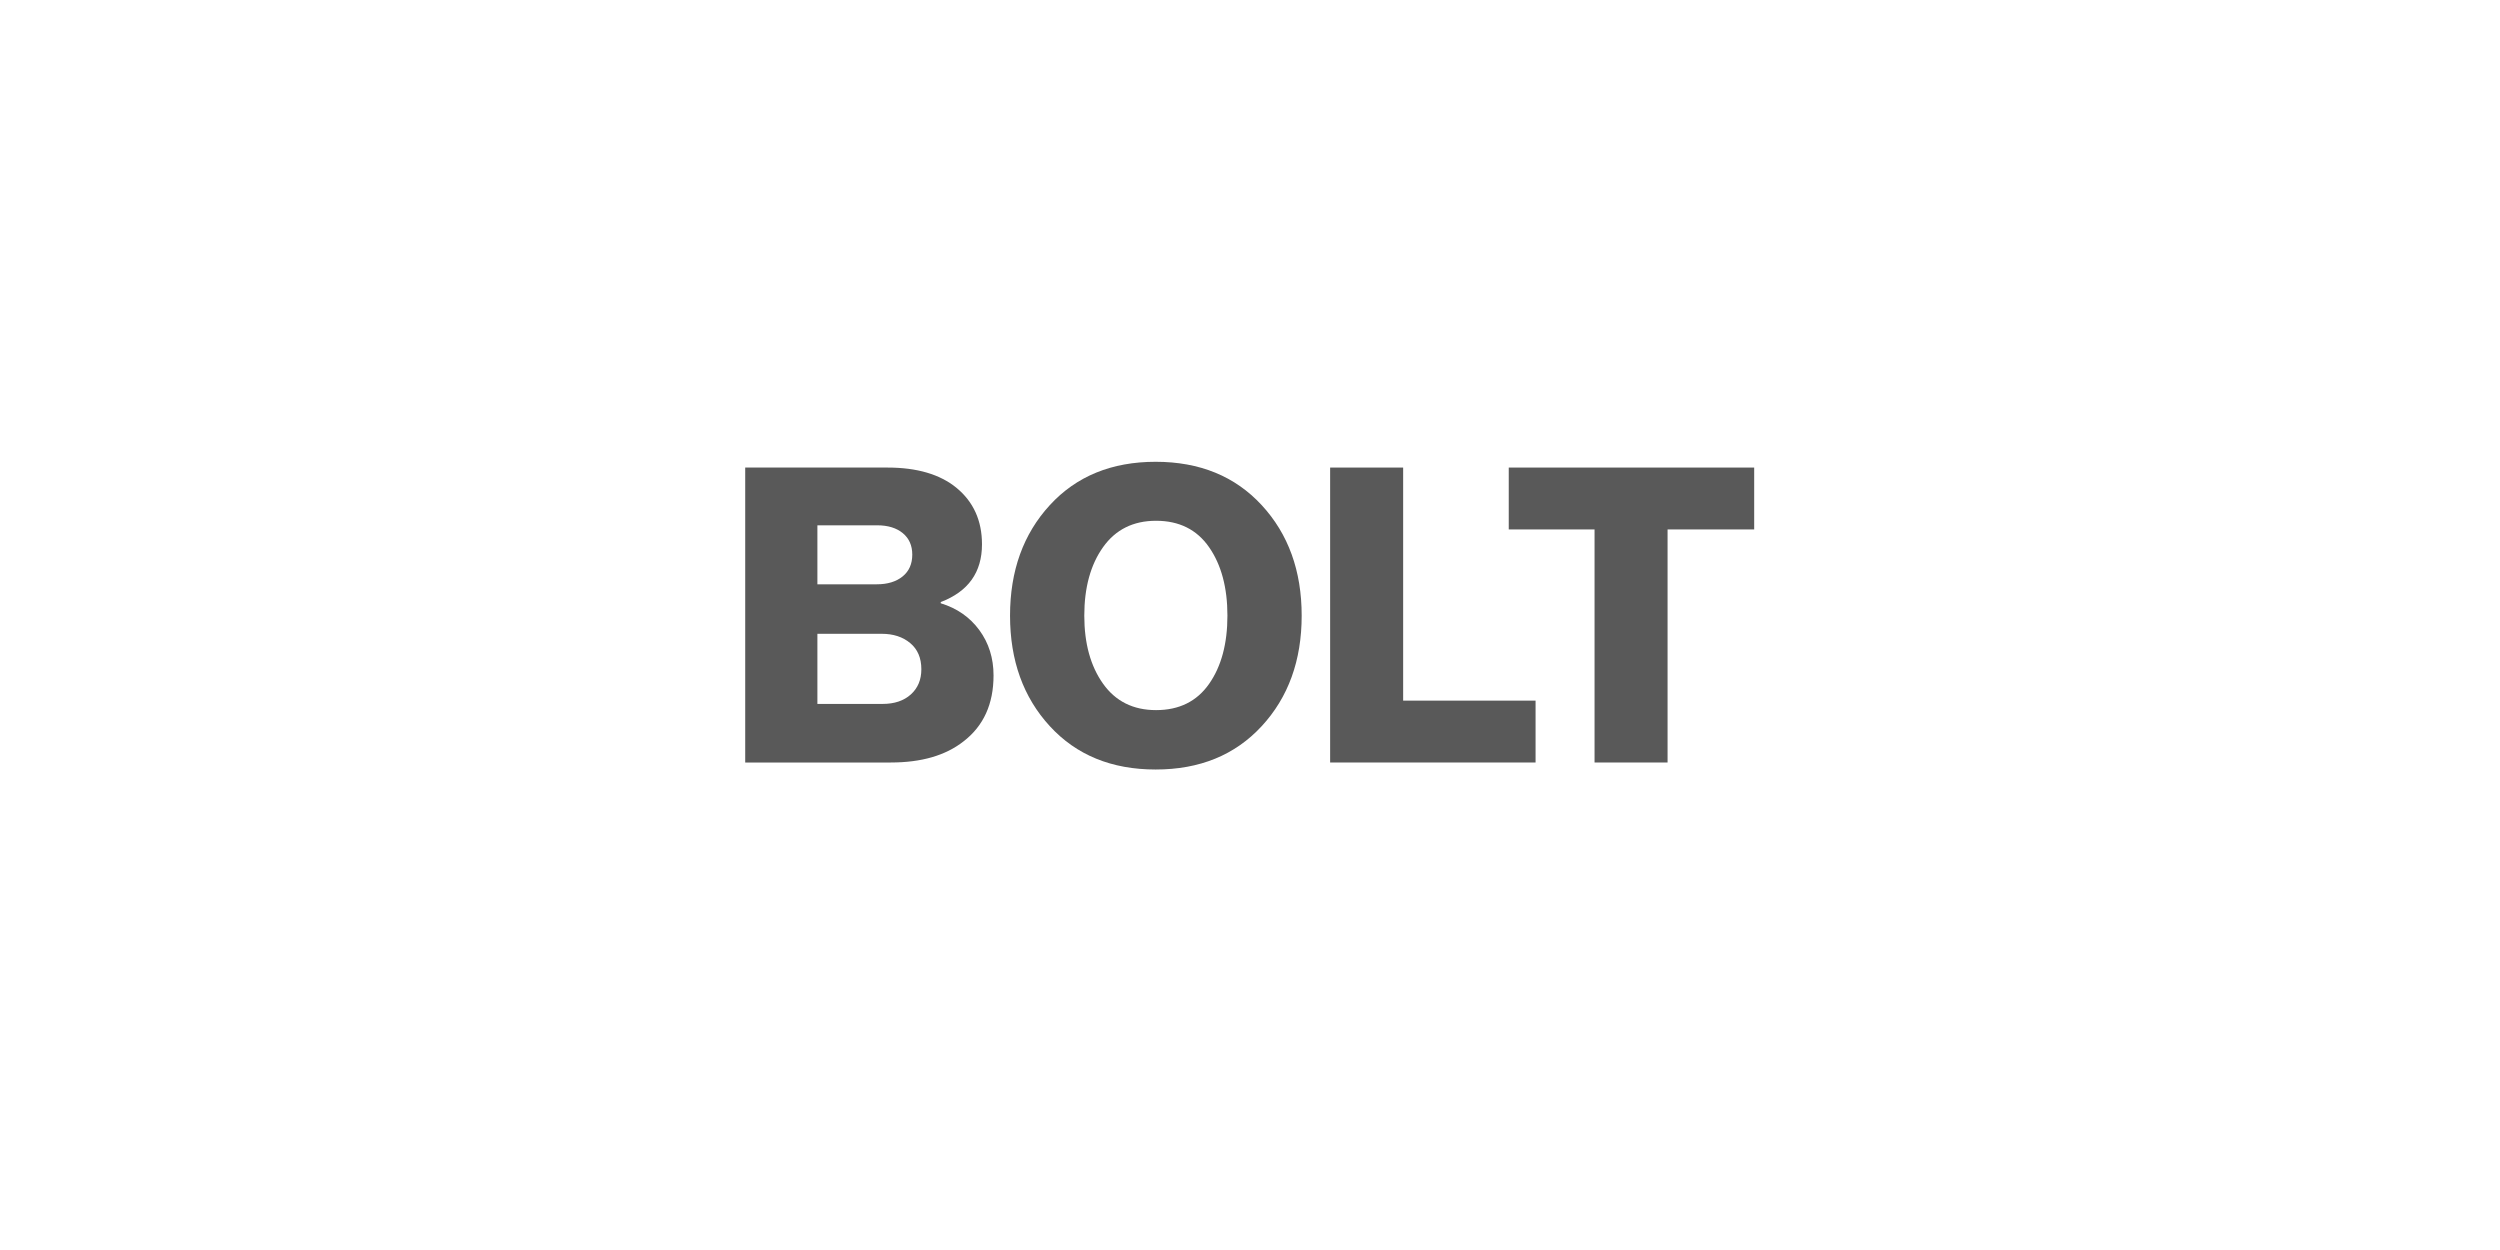
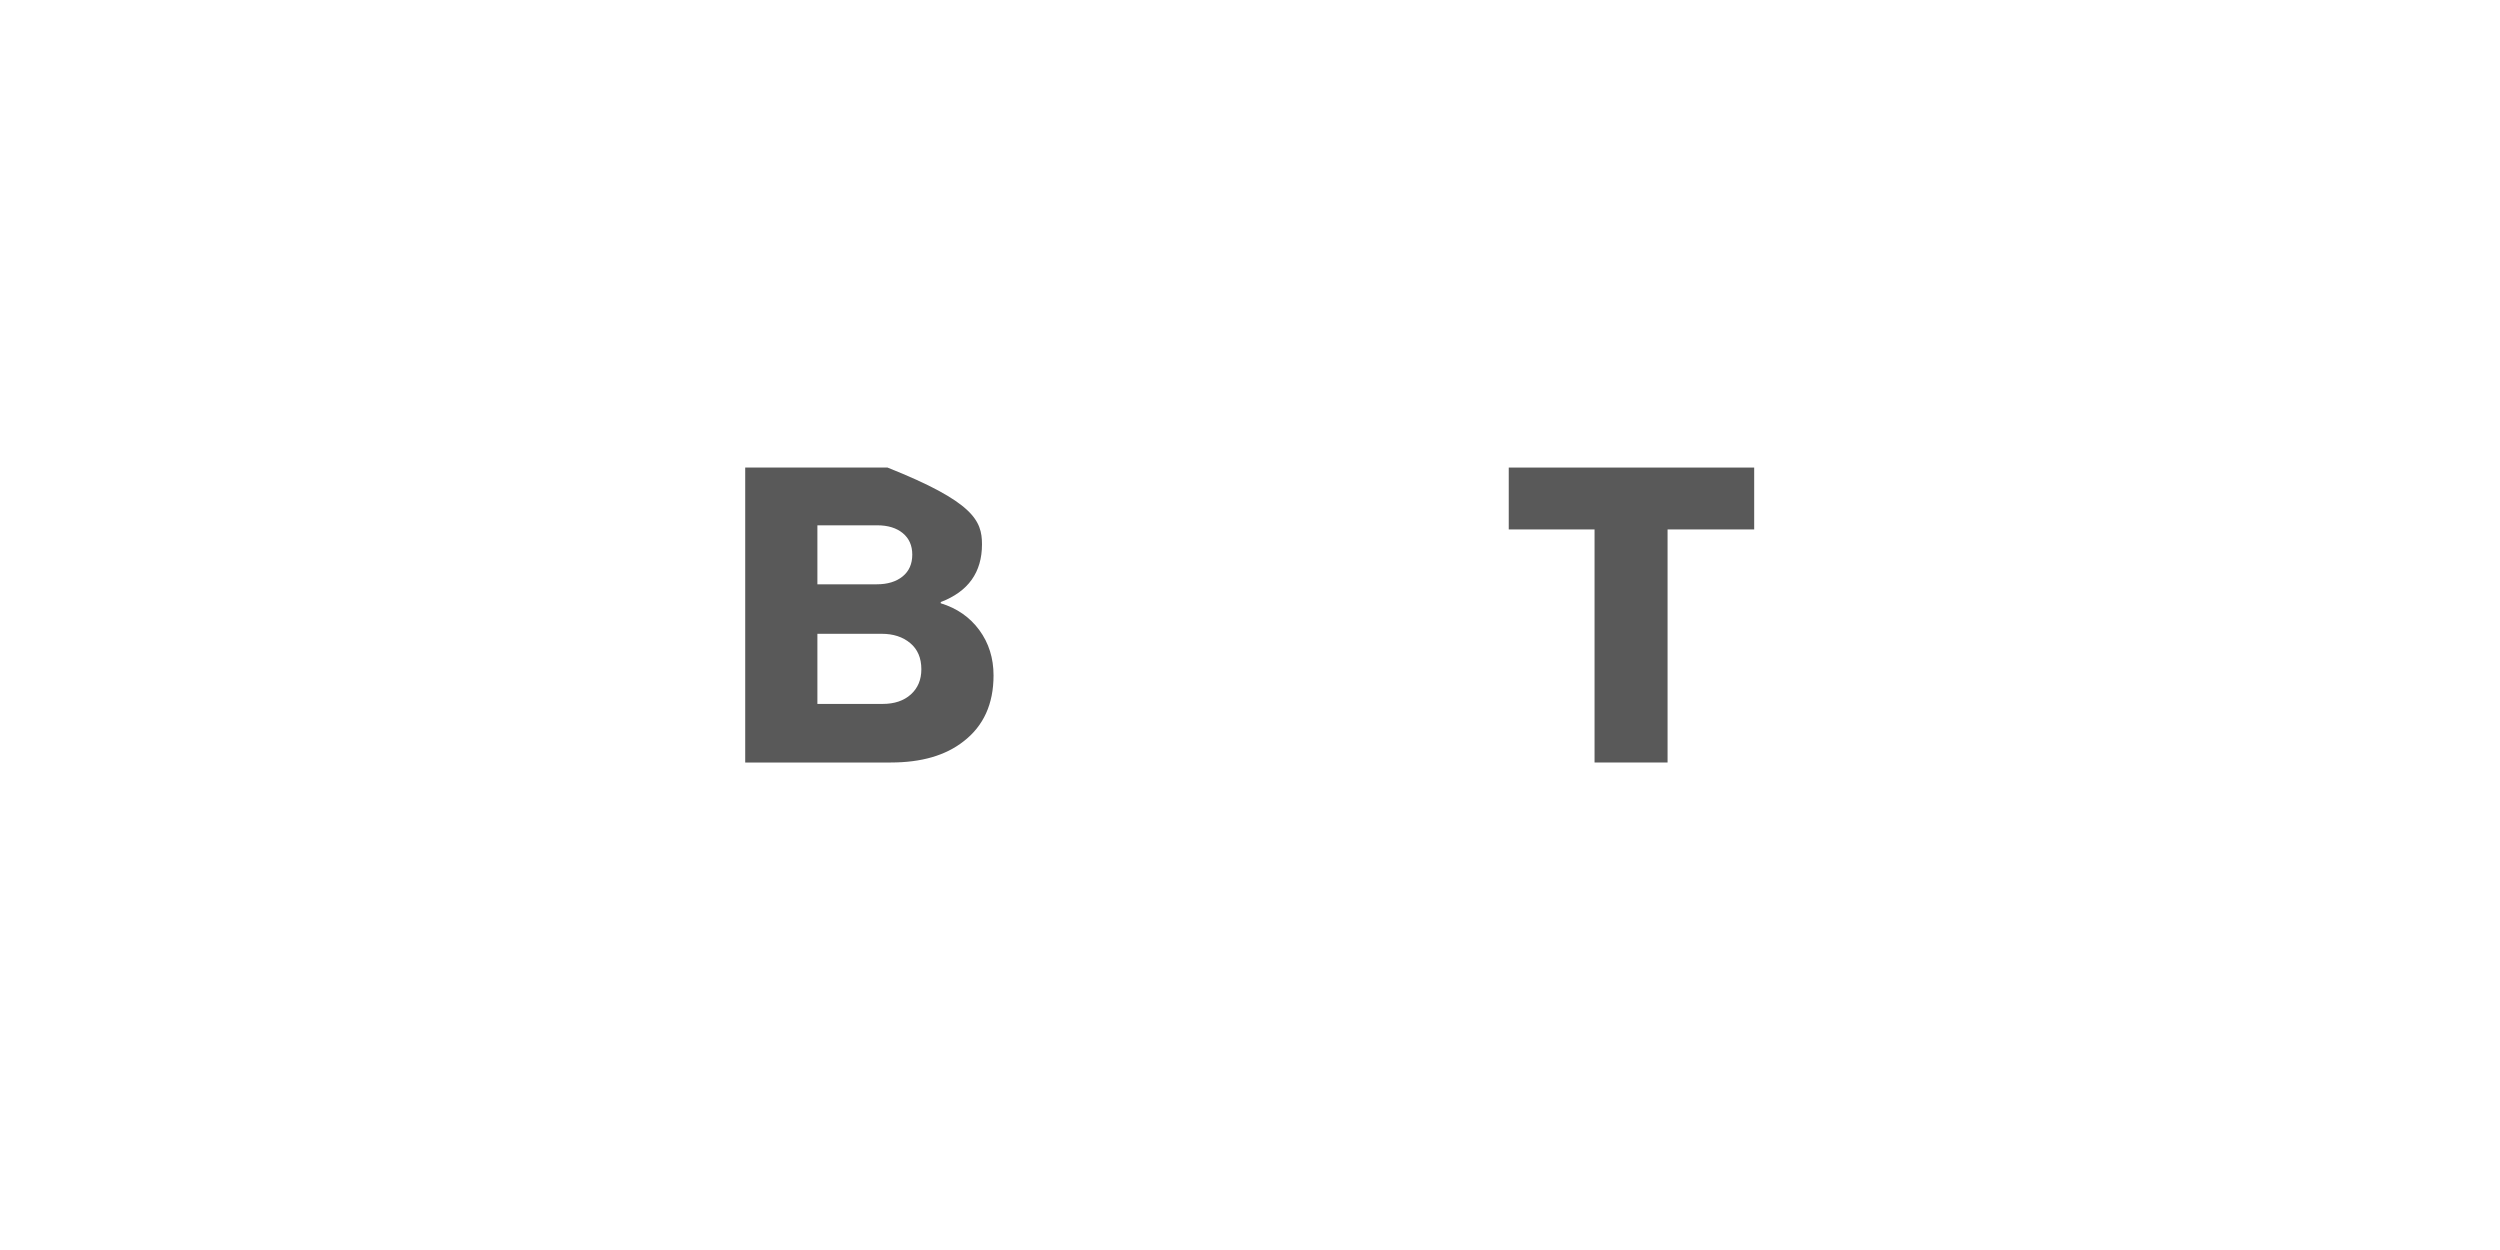
<svg xmlns="http://www.w3.org/2000/svg" width="200px" height="100px" viewBox="0 0 200 100" version="1.1">
  <title>logo_bolt</title>
  <g id="logo_bolt" stroke="none" fill="none" fill-rule="evenodd" stroke-width="1">
    <g id="BOLT" transform="translate(58, 34)" fill="#595959">
-       <path d="M1.617,27 L1.617,3.405 L13.002,3.405 C15.356,3.405 17.193,3.944 18.513,5.022 C19.877,6.144 20.559,7.651 20.559,9.543 C20.559,11.787 19.459,13.327 17.259,14.163 L17.259,14.262 C18.557,14.658 19.585,15.373 20.345,16.407 C21.104,17.441 21.483,18.651 21.483,20.037 C21.483,22.325 20.68,24.085 19.074,25.317 C17.644,26.439 15.708,27 13.266,27 L1.617,27 Z M7.392,22.314 L12.606,22.314 C13.552,22.314 14.306,22.061 14.867,21.555 C15.428,21.049 15.708,20.378 15.708,19.542 C15.708,18.64 15.411,17.942 14.817,17.447 C14.223,16.951 13.464,16.704 12.54,16.704 L7.392,16.704 L7.392,22.314 Z M7.392,12.744 L12.144,12.744 C13.002,12.744 13.69,12.535 14.207,12.117 C14.723,11.699 14.982,11.116 14.982,10.368 C14.982,9.642 14.729,9.07 14.223,8.652 C13.717,8.234 13.035,8.025 12.177,8.025 L7.392,8.025 L7.392,12.744 Z" id="Shape" fill-rule="nonzero" />
-       <path d="M34.485,22.809 C36.333,22.809 37.746,22.11 38.725,20.713 C39.705,19.317 40.194,17.496 40.194,15.252 C40.194,13.008 39.705,11.182 38.725,9.774 C37.746,8.366 36.333,7.662 34.485,7.662 C32.659,7.662 31.245,8.366 30.244,9.774 C29.244,11.182 28.743,13.008 28.743,15.252 C28.743,17.474 29.244,19.289 30.244,20.697 C31.245,22.105 32.659,22.809 34.485,22.809 Z M42.933,24.096 C40.799,26.406 37.972,27.561 34.452,27.561 C30.932,27.561 28.11,26.406 25.988,24.096 C23.864,21.786 22.803,18.838 22.803,15.252 C22.803,11.666 23.864,8.718 25.988,6.408 C28.11,4.098 30.932,2.943 34.452,2.943 C37.972,2.943 40.799,4.098 42.933,6.408 C45.067,8.718 46.134,11.666 46.134,15.252 C46.134,18.838 45.067,21.786 42.933,24.096 Z" id="Shape" fill-rule="nonzero" />
-       <polygon id="Path" fill-rule="nonzero" points="48.411 27 48.411 3.405 54.252 3.405 54.252 22.05 64.845 22.05 64.845 27" />
+       <path d="M1.617,27 L1.617,3.405 L13.002,3.405 C19.877,6.144 20.559,7.651 20.559,9.543 C20.559,11.787 19.459,13.327 17.259,14.163 L17.259,14.262 C18.557,14.658 19.585,15.373 20.345,16.407 C21.104,17.441 21.483,18.651 21.483,20.037 C21.483,22.325 20.68,24.085 19.074,25.317 C17.644,26.439 15.708,27 13.266,27 L1.617,27 Z M7.392,22.314 L12.606,22.314 C13.552,22.314 14.306,22.061 14.867,21.555 C15.428,21.049 15.708,20.378 15.708,19.542 C15.708,18.64 15.411,17.942 14.817,17.447 C14.223,16.951 13.464,16.704 12.54,16.704 L7.392,16.704 L7.392,22.314 Z M7.392,12.744 L12.144,12.744 C13.002,12.744 13.69,12.535 14.207,12.117 C14.723,11.699 14.982,11.116 14.982,10.368 C14.982,9.642 14.729,9.07 14.223,8.652 C13.717,8.234 13.035,8.025 12.177,8.025 L7.392,8.025 L7.392,12.744 Z" id="Shape" fill-rule="nonzero" />
      <polygon id="Path" fill-rule="nonzero" points="69.564 27 69.564 8.355 62.7 8.355 62.7 3.405 82.335 3.405 82.335 8.355 75.405 8.355 75.405 27" />
    </g>
  </g>
</svg>